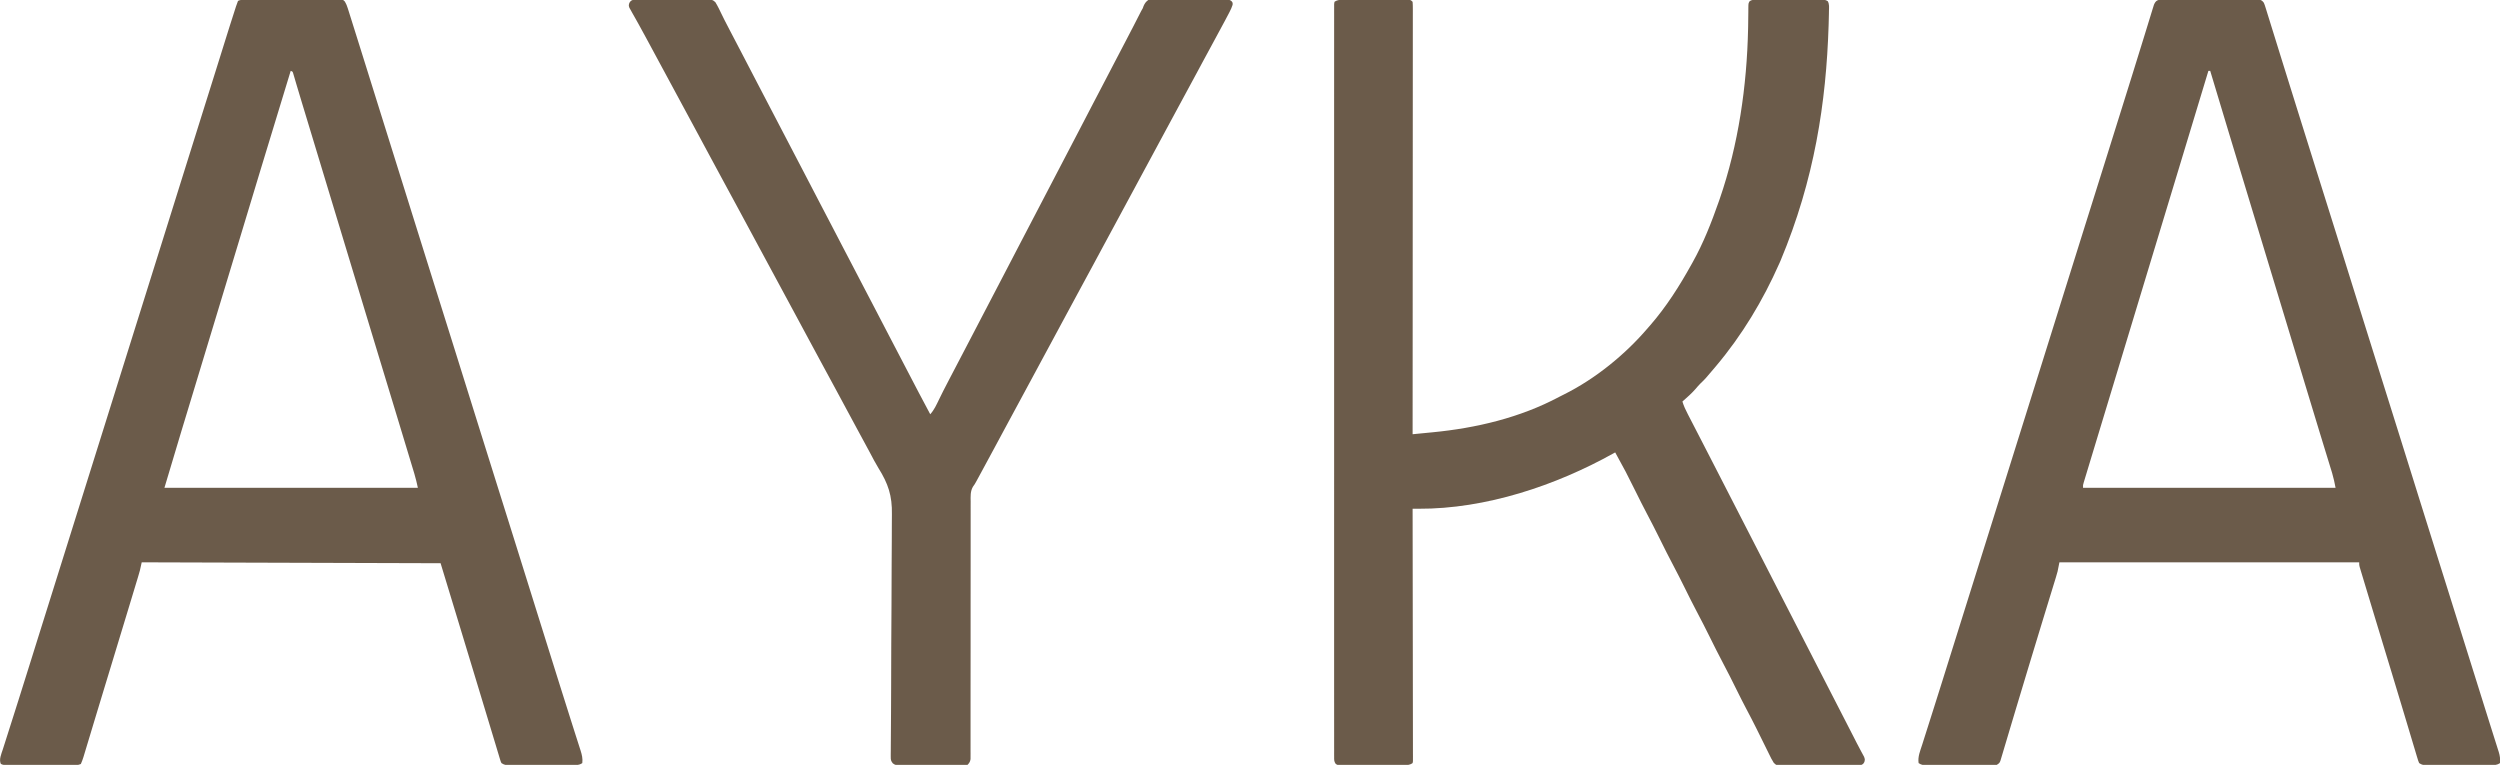
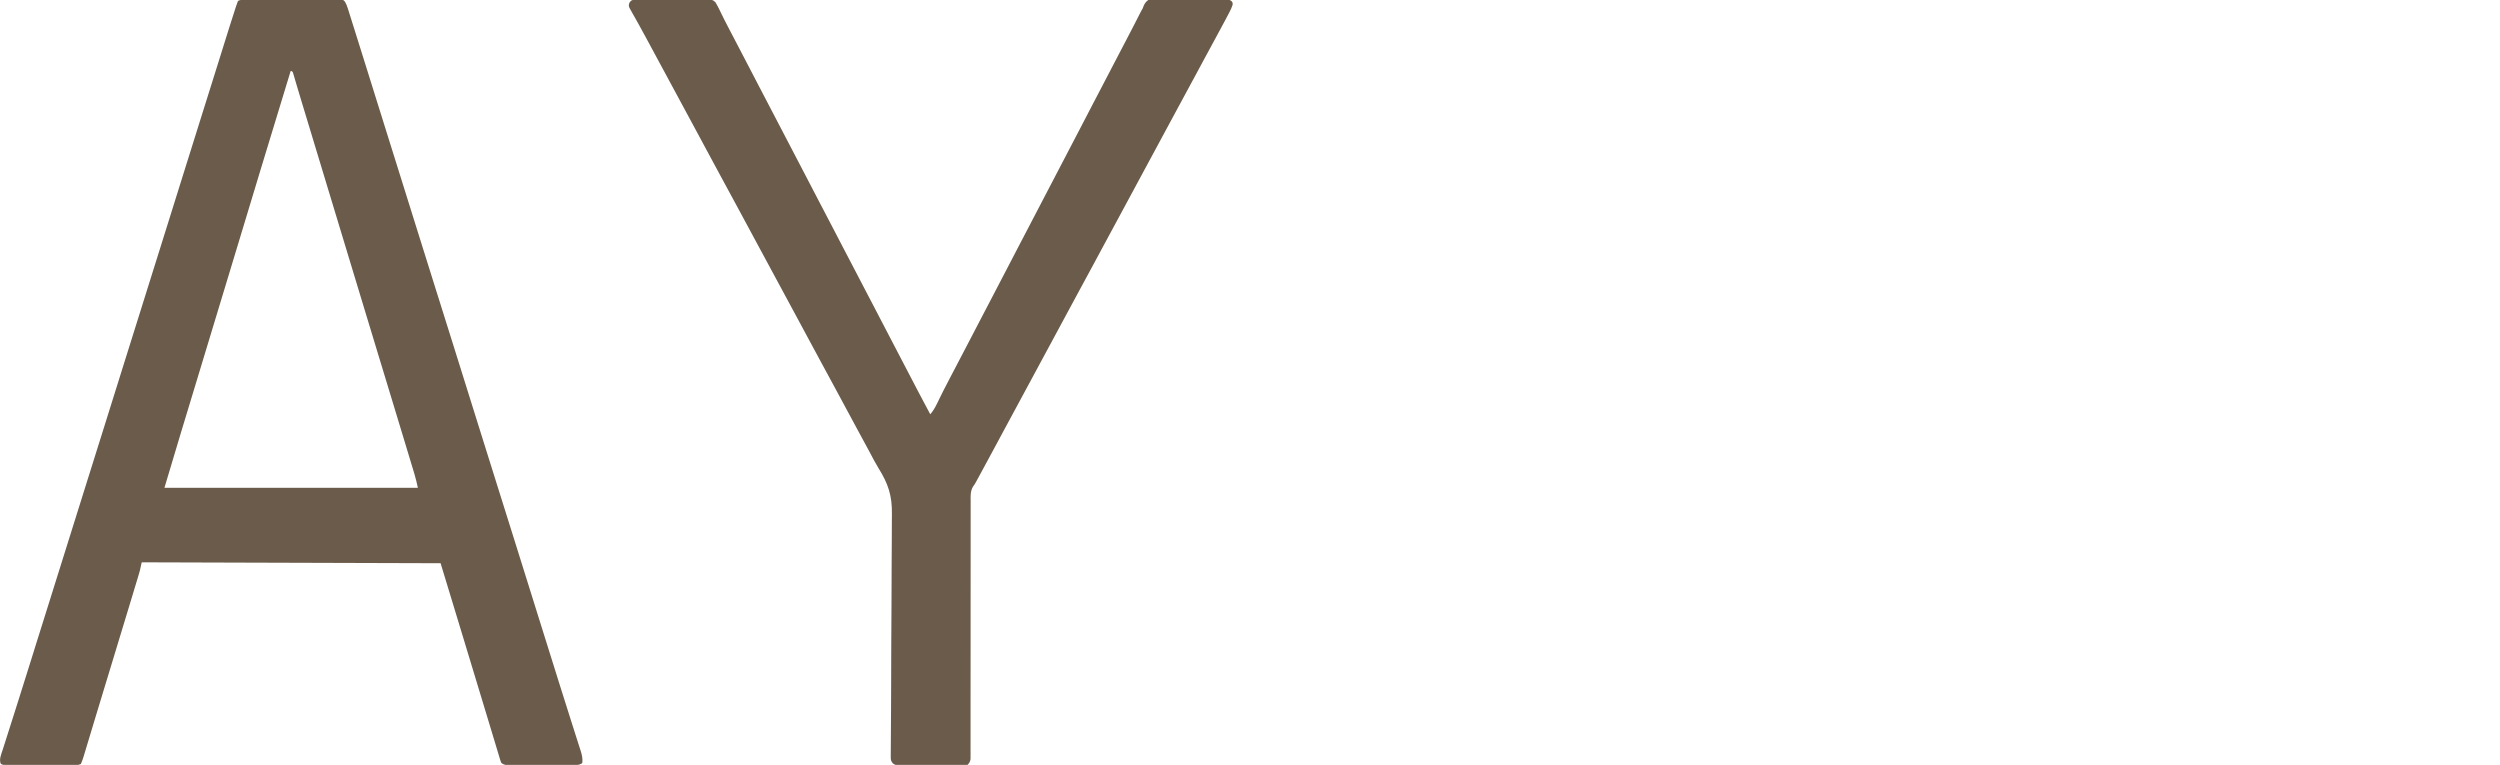
<svg xmlns="http://www.w3.org/2000/svg" version="1.1" width="2752" height="842">
-   <path d="M0 0 C0.787 -0.004 1.575 -0.007 2.386 -0.011 C4.99 -0.019 7.593 -0.014 10.197 -0.007 C12.004 -0.008 13.811 -0.01 15.618 -0.013 C19.405 -0.016 23.192 -0.011 26.979 -0.002 C31.841 0.009 36.702 0.003 41.564 -0.009 C45.294 -0.016 49.025 -0.014 52.756 -0.009 C54.549 -0.008 56.342 -0.009 58.135 -0.014 C60.637 -0.019 63.139 -0.011 65.641 0 C66.386 -0.004 67.132 -0.008 67.9 -0.012 C73.027 0.03 73.027 0.03 75.256 2.259 C75.451 4.854 75.52 7.342 75.502 9.939 C75.504 10.745 75.506 11.551 75.509 12.381 C75.514 15.111 75.505 17.84 75.496 20.57 C75.497 22.535 75.499 24.5 75.501 26.465 C75.506 31.888 75.498 37.311 75.488 42.733 C75.479 48.573 75.482 54.412 75.484 60.251 C75.485 70.375 75.478 80.499 75.467 90.624 C75.451 105.262 75.446 119.9 75.443 134.538 C75.439 158.285 75.425 182.032 75.406 205.779 C75.388 228.852 75.374 251.926 75.365 275 C75.365 276.066 75.365 276.066 75.365 277.154 C75.362 284.293 75.359 291.432 75.357 298.571 C75.352 313.115 75.346 327.659 75.34 342.202 C75.34 343.205 75.34 343.205 75.339 344.229 C75.321 388.905 75.289 433.582 75.256 478.259 C80.67 477.738 86.084 477.212 91.497 476.68 C93.332 476.501 95.166 476.323 97.001 476.147 C145.175 471.516 193.465 460.1 236.421 437.223 C238.317 436.226 240.232 435.275 242.154 434.329 C276.605 417.104 309.239 390.579 334.256 361.259 C335.045 360.359 335.833 359.459 336.646 358.532 C354.579 337.927 369.029 315.079 382.256 291.259 C382.66 290.538 383.065 289.816 383.482 289.073 C395.347 267.842 404.247 245.18 412.256 222.259 C412.607 221.255 412.959 220.251 413.321 219.216 C433.946 159.523 443.23 94.885 444.552 31.892 C444.572 30.963 444.592 30.035 444.612 29.079 C444.7 24.605 444.763 20.133 444.79 15.659 C444.805 14.441 444.805 14.441 444.82 13.198 C444.839 11.682 444.846 10.167 444.84 8.651 C444.914 3.815 444.914 3.815 446.291 1.573 C449.347 -0.471 452.523 -0.158 456.076 -0.129 C456.871 -0.135 457.667 -0.14 458.486 -0.145 C461.118 -0.159 463.749 -0.15 466.381 -0.14 C468.208 -0.142 470.035 -0.145 471.862 -0.148 C475.692 -0.153 479.521 -0.146 483.351 -0.132 C488.264 -0.115 493.177 -0.125 498.09 -0.143 C501.863 -0.154 505.636 -0.15 509.409 -0.143 C511.221 -0.141 513.032 -0.143 514.844 -0.15 C517.375 -0.158 519.905 -0.146 522.435 -0.129 C523.562 -0.139 523.562 -0.139 524.712 -0.148 C527.631 -0.112 529.74 -0.079 532.222 1.545 C534.166 4.768 533.639 8.606 533.568 12.259 C533.557 13.244 533.546 14.23 533.534 15.246 C533.472 18.918 533.371 22.588 533.256 26.259 C533.233 27.004 533.21 27.75 533.186 28.517 C530.515 112.743 517.72 197.772 480.256 287.259 C479.804 288.283 479.352 289.306 478.887 290.361 C460.882 331.037 437.959 369.216 409.256 403.259 C408.781 403.824 408.306 404.389 407.817 404.971 C397.475 417.257 397.475 417.257 391.814 422.7 C390.103 424.412 388.564 426.219 387.006 428.071 C382.54 433.273 377.387 437.731 372.256 442.259 C373.743 447.205 375.82 451.585 378.193 456.146 C378.585 456.907 378.977 457.668 379.381 458.453 C380.668 460.953 381.962 463.45 383.256 465.946 C384.164 467.706 385.071 469.467 385.978 471.228 C387.837 474.833 389.698 478.438 391.56 482.042 C395.106 488.903 398.637 495.772 402.167 502.642 C403.265 504.777 404.364 506.913 405.463 509.049 C411.495 520.772 417.512 532.504 423.526 544.237 C429.427 555.749 435.337 567.256 441.256 578.759 C447.556 591.004 453.847 603.254 460.131 615.509 C460.754 616.724 460.754 616.724 461.389 617.964 C464.769 624.555 468.148 631.146 471.526 637.738 C474.478 643.495 477.429 649.252 480.381 655.009 C480.796 655.819 481.212 656.63 481.64 657.465 C487.871 669.617 494.112 681.763 500.361 693.906 C506.76 706.344 513.145 718.79 519.526 731.237 C525.061 742.035 530.603 752.829 536.154 763.618 C542.652 776.246 549.145 788.876 555.629 801.511 C556.489 803.187 557.35 804.863 558.211 806.54 C558.822 807.729 558.822 807.729 559.445 808.942 C559.844 809.718 560.242 810.494 560.653 811.294 C561.802 813.537 562.944 815.784 564.085 818.031 C565.505 820.819 566.964 823.579 568.461 826.327 C568.97 827.281 568.97 827.281 569.488 828.255 C570.396 829.959 571.321 831.653 572.247 833.347 C573.256 836.259 573.256 836.259 572.555 839.082 C571.256 841.259 571.256 841.259 569.256 842.259 C566.317 842.378 563.402 842.437 560.463 842.452 C559.552 842.46 558.642 842.468 557.703 842.476 C554.682 842.501 551.66 842.518 548.638 842.532 C547.093 842.54 547.093 842.54 545.517 842.548 C540.065 842.575 534.614 842.594 529.163 842.609 C523.525 842.626 517.887 842.67 512.249 842.721 C507.92 842.755 503.591 842.766 499.262 842.772 C497.183 842.779 495.105 842.794 493.026 842.818 C490.119 842.85 487.214 842.85 484.307 842.842 C483.445 842.859 482.584 842.875 481.696 842.892 C475.866 842.831 475.866 842.831 472.835 839.991 C472.314 839.09 471.792 838.188 471.256 837.259 C470.843 836.551 470.431 835.844 470.007 835.115 C469.655 834.402 469.303 833.688 468.941 832.954 C468.533 832.134 468.125 831.315 467.705 830.471 C467.061 829.156 467.061 829.156 466.404 827.813 C465.945 826.889 465.486 825.964 465.013 825.012 C463.547 822.055 462.088 819.095 460.631 816.134 C458.725 812.275 456.816 808.419 454.904 804.563 C454.431 803.609 453.958 802.654 453.471 801.671 C450.026 794.742 446.46 787.885 442.833 781.05 C439.039 773.887 435.408 766.648 431.81 759.385 C424.712 745.059 424.712 745.059 417.318 730.884 C412.017 720.975 407.058 710.896 402.05 700.837 C397.496 691.694 392.911 682.581 388.092 673.575 C383.426 664.798 379.049 655.875 374.62 646.977 C370.599 638.903 366.574 630.838 362.318 622.884 C357.017 612.975 352.058 602.896 347.05 592.837 C342.496 583.694 337.911 574.581 333.092 565.575 C328.825 557.548 324.806 549.396 320.756 541.259 C309.945 519.526 309.945 519.526 298.256 498.259 C297.71 498.565 297.164 498.871 296.601 499.186 C232.846 534.77 155.82 560.599 81.841 560.287 C80.602 560.283 79.362 560.279 78.085 560.274 C77.151 560.269 76.218 560.264 75.256 560.259 C75.257 560.851 75.258 561.442 75.259 562.052 C75.326 597.09 75.378 632.129 75.409 667.168 C75.413 671.371 75.416 675.574 75.42 679.778 C75.421 680.615 75.422 681.452 75.423 682.314 C75.436 695.879 75.46 709.445 75.487 723.01 C75.515 736.92 75.532 750.831 75.538 764.741 C75.542 773.331 75.555 781.92 75.579 790.51 C75.595 796.393 75.6 802.276 75.596 808.159 C75.594 811.558 75.597 814.957 75.613 818.355 C75.628 822.033 75.625 825.711 75.616 829.388 C75.625 830.472 75.634 831.556 75.643 832.672 C75.634 834.141 75.634 834.141 75.625 835.64 C75.626 836.49 75.627 837.339 75.628 838.215 C75.505 838.889 75.382 839.564 75.256 840.259 C71.593 842.7 68.854 842.548 64.619 842.533 C63.843 842.539 63.067 842.544 62.268 842.549 C59.701 842.563 57.135 842.562 54.568 842.56 C52.786 842.563 51.004 842.568 49.222 842.573 C45.486 842.58 41.75 842.58 38.014 842.574 C33.222 842.569 28.431 842.586 23.639 842.609 C19.958 842.624 16.278 842.624 12.598 842.621 C10.831 842.622 9.064 842.627 7.297 842.637 C4.828 842.649 2.361 842.643 -0.108 842.631 C-0.84 842.639 -1.573 842.646 -2.328 842.654 C-7.246 842.603 -7.246 842.603 -9.432 841.094 C-11.278 838.513 -11.12 836.681 -11.12 833.522 C-11.132 831.713 -11.132 831.713 -11.143 829.867 C-11.136 828.519 -11.129 827.171 -11.122 825.823 C-11.125 824.393 -11.129 822.963 -11.135 821.532 C-11.147 817.575 -11.14 813.618 -11.13 809.66 C-11.122 805.365 -11.132 801.07 -11.14 796.775 C-11.15 789.238 -11.15 781.702 -11.142 774.165 C-11.131 762.958 -11.137 751.751 -11.146 740.544 C-11.162 720.533 -11.16 700.521 -11.152 680.51 C-11.144 662.998 -11.142 645.487 -11.146 627.976 C-11.146 626.816 -11.146 625.656 -11.147 624.461 C-11.147 619.753 -11.148 615.045 -11.149 610.337 C-11.159 566.141 -11.15 521.945 -11.134 477.749 C-11.12 438.449 -11.121 399.15 -11.135 359.85 C-11.152 315.735 -11.158 271.62 -11.149 227.506 C-11.148 222.806 -11.147 218.107 -11.146 213.408 C-11.146 212.251 -11.145 211.094 -11.145 209.902 C-11.142 192.397 -11.146 174.892 -11.153 157.388 C-11.162 137.493 -11.16 117.598 -11.143 97.703 C-11.135 86.557 -11.134 75.411 -11.145 64.264 C-11.152 56.832 -11.148 49.4 -11.135 41.968 C-11.128 37.724 -11.125 33.481 -11.136 29.238 C-11.146 25.385 -11.142 21.533 -11.127 17.68 C-11.123 16.288 -11.126 14.895 -11.133 13.503 C-11.143 11.626 -11.132 9.748 -11.12 7.871 C-11.12 6.827 -11.12 5.784 -11.12 4.709 C-10.996 3.9 -10.872 3.092 -10.744 2.259 C-7.055 -0.201 -4.266 -0.023 0 0 Z " fill="#6B5B4A" transform="translate(1479.744,-0.259)" />
-   <path d="M0 0 C0.959 -0.008 1.918 -0.017 2.906 -0.026 C3.957 -0.02 5.007 -0.013 6.089 -0.007 C7.751 -0.015 7.751 -0.015 9.445 -0.023 C13.116 -0.036 16.786 -0.028 20.457 -0.017 C23.001 -0.02 25.545 -0.022 28.09 -0.026 C33.426 -0.031 38.763 -0.024 44.099 -0.01 C50.27 0.006 56.44 0.001 62.611 -0.016 C68.546 -0.031 74.48 -0.029 80.415 -0.02 C82.941 -0.018 85.467 -0.021 87.994 -0.028 C91.521 -0.036 95.047 -0.024 98.574 -0.007 C99.624 -0.013 100.675 -0.019 101.757 -0.026 C102.716 -0.017 103.675 -0.009 104.663 0 C105.914 0.002 105.914 0.002 107.19 0.003 C109.844 0.471 110.693 1.281 112.332 3.381 C113.359 5.861 113.359 5.861 114.295 8.878 C114.836 10.597 114.836 10.597 115.387 12.351 C115.774 13.613 116.16 14.874 116.558 16.174 C116.977 17.518 117.397 18.863 117.818 20.206 C118.727 23.117 119.63 26.03 120.529 28.944 C121.977 33.639 123.438 38.329 124.9 43.02 C126.983 49.704 129.06 56.39 131.133 63.078 C134.266 73.179 137.417 83.275 140.574 93.369 C140.831 94.192 141.088 95.015 141.354 95.863 C142.395 99.195 143.437 102.526 144.479 105.857 C146.321 111.747 148.161 117.638 150.001 123.529 C156.839 145.424 163.7 167.312 170.582 189.193 C171.037 190.642 171.493 192.091 171.948 193.539 C172.629 195.703 173.309 197.866 173.989 200.03 C174.665 202.177 175.34 204.324 176.015 206.471 C176.237 207.176 176.458 207.881 176.687 208.607 C181.681 224.487 186.665 240.371 191.644 256.256 C191.857 256.935 192.069 257.613 192.289 258.312 C197.679 275.508 203.06 292.707 208.433 309.908 C208.821 311.151 208.821 311.151 209.217 312.419 C210.537 316.643 211.856 320.866 213.175 325.09 C213.569 326.353 213.569 326.353 213.972 327.641 C214.503 329.342 215.035 331.044 215.566 332.745 C223.215 357.235 230.884 381.719 238.582 406.193 C238.807 406.911 239.033 407.628 239.265 408.367 C240.173 411.254 241.081 414.141 241.989 417.029 C242.665 419.176 243.34 421.323 244.015 423.471 C244.237 424.176 244.458 424.881 244.687 425.607 C249.681 441.487 254.665 457.371 259.644 473.256 C259.963 474.274 259.963 474.274 260.289 475.312 C265.679 492.508 271.06 509.707 276.433 526.908 C276.692 527.737 276.951 528.566 277.217 529.419 C278.537 533.643 279.856 537.866 281.175 542.09 C281.438 542.932 281.701 543.774 281.972 544.641 C282.503 546.342 283.035 548.044 283.566 549.745 C291.215 574.235 298.884 598.719 306.582 623.193 C306.806 623.909 307.031 624.624 307.263 625.361 C307.943 627.521 308.622 629.682 309.302 631.842 C310.201 634.702 311.1 637.561 312 640.42 C312.221 641.123 312.442 641.827 312.67 642.551 C319.708 664.932 326.72 687.321 333.734 709.709 C337.336 721.208 340.943 732.706 344.551 744.203 C347.028 752.096 349.503 759.988 351.973 767.883 C352.187 768.566 352.401 769.249 352.621 769.953 C353.466 772.654 354.311 775.355 355.156 778.057 C357.605 785.885 360.065 793.711 362.543 801.53 C363.799 805.495 365.047 809.462 366.293 813.43 C366.851 815.202 367.413 816.973 367.979 818.743 C368.737 821.114 369.483 823.489 370.226 825.865 C370.552 826.87 370.552 826.87 370.885 827.894 C372.2 832.156 372.782 835.931 372.332 840.381 C368.605 842.865 365.732 842.663 361.419 842.64 C360.614 842.643 359.809 842.647 358.98 842.65 C356.316 842.659 353.652 842.653 350.988 842.647 C349.138 842.648 347.289 842.65 345.44 842.652 C341.563 842.655 337.686 842.651 333.809 842.642 C328.835 842.63 323.862 842.637 318.888 842.649 C315.069 842.656 311.25 842.654 307.43 842.649 C305.596 842.647 303.762 842.649 301.928 842.654 C299.367 842.659 296.805 842.651 294.244 842.64 C293.483 842.644 292.722 842.648 291.939 842.652 C288.19 842.622 286.533 842.515 283.332 840.381 C282.221 837.673 282.221 837.673 281.169 834.156 C280.972 833.51 280.776 832.864 280.573 832.199 C279.916 830.03 279.274 827.856 278.632 825.682 C278.166 824.13 277.698 822.579 277.229 821.029 C276.22 817.683 275.218 814.335 274.221 810.986 C272.63 805.641 271.025 800.301 269.417 794.962 C267.741 789.394 266.067 783.825 264.397 778.256 C260.639 765.716 256.853 753.185 253.039 740.662 C252.785 739.828 252.531 738.994 252.269 738.135 C251.252 734.795 250.234 731.455 249.217 728.115 C244.574 712.874 239.952 697.628 235.332 682.381 C235.099 681.615 234.867 680.848 234.628 680.058 C231.755 670.577 228.887 661.093 226.03 651.607 C225.238 648.979 224.445 646.351 223.649 643.724 C222.571 640.157 221.497 636.59 220.425 633.022 C220.108 631.976 219.79 630.93 219.463 629.852 C219.179 628.903 218.896 627.954 218.603 626.976 C218.356 626.155 218.108 625.334 217.853 624.488 C217.332 622.381 217.332 622.381 217.332 619.381 C108.432 619.381 -0.468 619.381 -112.668 619.381 C-113.328 622.681 -113.988 625.981 -114.668 629.381 C-115.244 631.532 -115.853 633.674 -116.506 635.803 C-116.862 636.973 -117.219 638.144 -117.586 639.349 C-117.972 640.597 -118.357 641.845 -118.754 643.131 C-119.167 644.481 -119.58 645.831 -119.992 647.181 C-120.875 650.069 -121.76 652.956 -122.648 655.843 C-124.07 660.466 -125.485 665.091 -126.899 669.717 C-128.369 674.525 -129.84 679.333 -131.312 684.141 C-135.478 697.743 -139.613 711.353 -143.734 724.968 C-144.94 728.953 -146.148 732.937 -147.358 736.92 C-151.711 751.259 -156.04 765.606 -160.324 779.966 C-162.176 786.173 -164.035 792.377 -165.896 798.582 C-167.442 803.737 -168.978 808.896 -170.507 814.056 C-171.455 817.249 -172.412 820.439 -173.372 823.628 C-173.819 825.119 -174.262 826.61 -174.7 828.103 C-175.302 830.147 -175.916 832.186 -176.534 834.225 C-177.046 835.945 -177.046 835.945 -177.569 837.699 C-178.668 840.381 -178.668 840.381 -181.668 842.381 C-184.341 842.575 -186.908 842.654 -189.581 842.64 C-190.386 842.643 -191.191 842.647 -192.02 842.65 C-194.684 842.659 -197.348 842.653 -200.012 842.647 C-201.862 842.648 -203.711 842.65 -205.56 842.652 C-209.437 842.655 -213.314 842.651 -217.191 842.642 C-222.165 842.63 -227.138 842.637 -232.112 842.649 C-235.931 842.656 -239.75 842.654 -243.57 842.649 C-245.404 842.647 -247.238 842.649 -249.072 842.654 C-251.633 842.659 -254.195 842.651 -256.756 842.64 C-257.897 842.646 -257.897 842.646 -259.061 842.652 C-262.81 842.622 -264.467 842.515 -267.668 840.381 C-268.726 833.44 -265.922 826.93 -263.813 820.397 C-263.399 819.09 -262.986 817.783 -262.575 816.475 C-261.687 813.667 -260.794 810.86 -259.896 808.055 C-258.457 803.562 -257.033 799.065 -255.61 794.566 C-253.873 789.077 -252.132 783.588 -250.388 778.101 C-247.348 768.54 -244.334 758.971 -241.336 749.397 C-241.122 748.713 -240.908 748.029 -240.688 747.324 C-239.611 743.885 -238.535 740.447 -237.46 737.008 C-235.501 730.747 -233.538 724.488 -231.576 718.228 C-230.482 714.738 -229.388 711.247 -228.293 707.756 C-227.856 706.36 -227.418 704.964 -226.981 703.568 C-226.656 702.532 -226.656 702.532 -226.325 701.475 C-204.668 632.381 -183.012 563.287 -160.7 492.1 C-160.262 490.704 -159.825 489.308 -159.387 487.912 C-158.294 484.423 -157.2 480.934 -156.107 477.445 C-154.135 471.156 -152.164 464.868 -150.193 458.579 C-149.096 455.079 -148 451.58 -146.903 448.08 C-146.686 447.388 -146.469 446.695 -146.245 445.982 C-143.23 436.361 -140.214 426.741 -137.197 417.121 C-135.27 410.979 -133.344 404.836 -131.418 398.693 C-131.099 397.673 -131.099 397.673 -130.772 396.632 C-125.36 379.371 -119.956 362.108 -114.563 344.842 C-114.304 344.014 -114.046 343.185 -113.779 342.332 C-112.461 338.111 -111.142 333.89 -109.824 329.669 C-101.379 302.628 -92.917 275.592 -84.418 248.568 C-84.08 247.493 -84.08 247.493 -83.735 246.395 C-82.827 243.508 -81.919 240.62 -81.011 237.733 C-80.335 235.586 -79.66 233.438 -78.985 231.291 C-78.763 230.586 -78.542 229.881 -78.313 229.155 C-73.319 213.275 -68.335 197.391 -63.356 181.506 C-63.144 180.828 -62.931 180.151 -62.712 179.452 C-55.967 157.931 -49.234 136.405 -42.507 114.877 C-40.916 109.786 -39.324 104.695 -37.731 99.604 C-36.425 95.428 -35.119 91.252 -33.813 87.076 C-33.556 86.256 -33.3 85.435 -33.035 84.59 C-29.487 73.239 -25.965 61.882 -22.462 50.518 C-21.069 46.002 -19.671 41.488 -18.273 36.973 C-16.97 32.763 -15.675 28.549 -14.386 24.334 C-13.788 22.385 -13.186 20.437 -12.583 18.49 C-11.854 16.141 -11.133 13.79 -10.419 11.436 C-10.099 10.41 -9.778 9.384 -9.448 8.327 C-9.038 6.994 -9.038 6.994 -8.62 5.633 C-6.753 1.215 -4.742 0.006 0 0 Z M51.332 78.381 C50.966 79.589 50.966 79.589 50.593 80.822 C39.782 116.552 28.971 152.281 18.144 188.006 C17.942 188.674 17.739 189.341 17.531 190.029 C15.689 196.107 13.847 202.185 12.004 208.264 C9.117 217.79 6.23 227.316 3.343 236.842 C3.137 237.523 2.93 238.205 2.717 238.907 C1.255 243.732 -0.207 248.556 -1.668 253.381 C-3.339 258.894 -5.01 264.407 -6.68 269.92 C-6.887 270.602 -7.093 271.284 -7.306 271.986 C-10.188 281.495 -13.07 291.004 -15.952 300.514 C-17.795 306.594 -19.638 312.675 -21.481 318.756 C-21.685 319.428 -21.888 320.1 -22.098 320.793 C-29.614 345.591 -37.121 370.392 -44.625 395.194 C-50.238 413.746 -55.854 432.296 -61.479 450.844 C-64.782 461.738 -68.083 472.632 -71.382 483.527 C-73.15 489.368 -74.92 495.21 -76.692 501.05 C-78.176 505.938 -79.656 510.827 -81.132 515.717 C-81.649 517.427 -82.167 519.136 -82.687 520.845 C-83.377 523.115 -84.063 525.386 -84.747 527.658 C-85.122 528.898 -85.497 530.138 -85.884 531.416 C-86.796 534.353 -86.796 534.353 -86.668 537.381 C5.072 537.381 96.812 537.381 191.332 537.381 C189.704 529.13 189.704 529.13 187.542 521.118 C187.195 519.979 186.848 518.841 186.49 517.668 C186.114 516.452 185.738 515.236 185.351 513.983 C184.946 512.66 184.542 511.337 184.138 510.014 C183.268 507.171 182.396 504.329 181.522 501.488 C180.116 496.917 178.716 492.344 177.318 487.77 C176.834 486.186 176.349 484.601 175.865 483.016 C175.622 482.222 175.379 481.428 175.129 480.609 C174.38 478.16 173.63 475.711 172.88 473.262 C167.712 456.38 162.599 439.481 157.491 422.581 C156.281 418.578 155.07 414.575 153.859 410.571 C153.619 409.779 153.38 408.987 153.133 408.171 C152.65 406.576 152.168 404.98 151.685 403.385 C150.967 401.01 150.248 398.634 149.53 396.259 C144.946 381.102 140.355 365.948 135.762 350.794 C135.144 348.757 134.527 346.721 133.91 344.684 C132.275 339.289 130.64 333.894 129.005 328.499 C126.117 318.973 123.23 309.447 120.343 299.92 C120.033 298.897 120.033 298.897 119.717 297.854 C118.673 294.408 117.629 290.962 116.585 287.516 C114.709 281.325 112.832 275.134 110.956 268.943 C109.915 265.506 108.873 262.068 107.832 258.631 C107.415 257.256 106.998 255.881 106.582 254.506 C105.748 251.756 104.915 249.006 104.082 246.256 C103.772 245.235 103.772 245.235 103.457 244.193 C103.04 242.819 102.623 241.444 102.207 240.069 C101.165 236.63 100.123 233.191 99.08 229.752 C97.21 223.58 95.34 217.408 93.469 211.235 C92.434 207.818 91.398 204.4 90.363 200.983 C90.158 200.305 89.952 199.628 89.741 198.93 C86.733 189.003 83.723 179.077 80.713 169.152 C78.752 162.687 76.792 156.221 74.832 149.756 C74.621 149.063 74.411 148.37 74.195 147.655 C67.198 124.577 60.236 101.488 53.332 78.381 C52.672 78.381 52.012 78.381 51.332 78.381 Z " fill="#6B5B4A" transform="translate(2379.668,-0.381)" />
  <path d="M0 0 C0.958 -0.007 1.915 -0.014 2.902 -0.022 C3.956 -0.024 5.01 -0.027 6.096 -0.03 C7.203 -0.036 8.311 -0.043 9.452 -0.05 C13.128 -0.07 16.803 -0.081 20.479 -0.091 C21.731 -0.095 22.983 -0.099 24.273 -0.103 C30.214 -0.122 36.154 -0.137 42.094 -0.145 C48.955 -0.155 55.816 -0.181 62.678 -0.222 C68.617 -0.255 74.557 -0.267 80.496 -0.271 C83.025 -0.276 85.554 -0.288 88.083 -0.306 C91.615 -0.331 95.146 -0.33 98.678 -0.323 C99.73 -0.336 100.782 -0.348 101.866 -0.362 C102.827 -0.355 103.787 -0.348 104.777 -0.341 C105.612 -0.343 106.447 -0.345 107.308 -0.348 C109.452 0.147 109.452 0.147 111.182 2.025 C112.621 4.43 113.47 6.695 114.311 9.369 C114.647 10.426 114.984 11.483 115.33 12.572 C115.689 13.726 116.047 14.88 116.417 16.069 C116.802 17.287 117.187 18.504 117.583 19.758 C118.64 23.101 119.686 26.446 120.731 29.791 C121.843 33.348 122.965 36.902 124.085 40.457 C126.658 48.628 129.217 56.804 131.774 64.981 C132.852 68.426 133.931 71.871 135.01 75.315 C139.362 89.205 143.701 103.1 148.035 116.995 C152.671 131.862 157.33 146.722 161.991 161.581 C167.857 180.283 173.717 198.988 179.561 217.698 C179.82 218.526 180.078 219.354 180.345 220.207 C181.662 224.425 182.98 228.644 184.297 232.862 C192.742 259.902 201.203 286.937 209.702 313.96 C209.927 314.677 210.153 315.394 210.385 316.133 C211.293 319.02 212.201 321.908 213.109 324.795 C213.785 326.942 214.46 329.09 215.135 331.237 C215.357 331.942 215.579 332.647 215.807 333.373 C220.801 349.253 225.785 365.137 230.764 381.022 C230.977 381.701 231.19 382.379 231.409 383.078 C236.799 400.274 242.18 417.473 247.553 434.675 C247.812 435.503 248.071 436.332 248.338 437.186 C249.657 441.409 250.976 445.633 252.295 449.856 C252.558 450.698 252.821 451.54 253.092 452.407 C253.623 454.109 254.155 455.81 254.686 457.512 C262.335 482.001 270.004 506.485 277.702 530.96 C277.927 531.677 278.153 532.394 278.385 533.133 C279.293 536.02 280.201 538.908 281.109 541.795 C281.785 543.942 282.46 546.09 283.135 548.237 C283.357 548.942 283.579 549.647 283.807 550.373 C288.801 566.253 293.785 582.137 298.764 598.022 C299.083 599.04 299.083 599.04 299.409 600.078 C304.799 617.274 310.18 634.473 315.553 651.675 C315.942 652.918 315.942 652.918 316.338 654.187 C317.658 658.411 318.977 662.636 320.297 666.861 C320.559 667.702 320.822 668.543 321.093 669.41 C321.623 671.108 322.154 672.806 322.684 674.504 C329.747 697.118 336.823 719.727 343.929 742.327 C345.306 746.705 346.681 751.084 348.056 755.463 C352.074 768.262 356.097 781.06 360.179 793.839 C361.711 798.638 363.237 803.439 364.761 808.24 C365.462 810.44 366.167 812.639 366.875 814.837 C367.834 817.811 368.781 820.789 369.725 823.768 C370.145 825.054 370.145 825.054 370.574 826.365 C372.045 831.055 373.038 835.173 372.452 840.147 C368.725 842.632 365.852 842.429 361.54 842.406 C360.735 842.409 359.929 842.413 359.1 842.417 C356.436 842.425 353.772 842.42 351.108 842.413 C349.259 842.414 347.409 842.416 345.56 842.419 C341.683 842.422 337.806 842.417 333.929 842.408 C328.955 842.397 323.982 842.403 319.008 842.415 C315.189 842.422 311.37 842.42 307.551 842.415 C305.717 842.413 303.883 842.415 302.049 842.42 C299.487 842.425 296.926 842.417 294.364 842.406 C293.603 842.41 292.843 842.414 292.059 842.418 C288.31 842.388 286.653 842.281 283.452 840.147 C282.618 838.377 282.618 838.377 281.96 836.194 C281.703 835.363 281.447 834.533 281.183 833.677 C280.912 832.76 280.641 831.842 280.362 830.897 C280.066 829.927 279.77 828.958 279.465 827.959 C278.471 824.691 277.493 821.419 276.514 818.147 C275.804 815.803 275.093 813.459 274.381 811.115 C272.853 806.078 271.332 801.038 269.816 795.997 C267.487 788.256 265.141 780.519 262.792 772.784 C261.993 770.153 261.194 767.522 260.396 764.891 C260.195 764.231 259.995 763.571 259.789 762.891 C257.708 756.032 255.632 749.171 253.556 742.311 C247.529 722.389 241.48 702.473 235.429 682.558 C234.65 679.996 233.872 677.434 233.093 674.872 C231.623 670.032 230.153 665.193 228.682 660.354 C228.466 659.644 228.25 658.933 228.028 658.201 C224.173 645.515 220.312 632.831 216.452 620.147 C107.882 619.817 -0.688 619.487 -112.548 619.147 C-113.208 622.117 -113.868 625.087 -114.548 628.147 C-115.159 630.364 -115.796 632.574 -116.462 634.775 C-116.835 636.016 -117.208 637.257 -117.593 638.535 C-118.001 639.88 -118.409 641.224 -118.818 642.569 C-119.25 644.003 -119.683 645.436 -120.115 646.87 C-121.282 650.738 -122.454 654.606 -123.626 658.473 C-124.616 661.74 -125.603 665.007 -126.591 668.275 C-134.274 693.704 -142.001 719.121 -149.748 744.531 C-150.607 747.35 -151.466 750.168 -152.326 752.987 C-152.537 753.682 -152.749 754.377 -152.968 755.093 C-156.167 765.593 -159.352 776.097 -162.527 786.605 C-163.233 788.941 -163.939 791.278 -164.646 793.615 C-166.665 800.294 -168.684 806.973 -170.697 813.654 C-171.511 816.353 -172.327 819.052 -173.143 821.751 C-173.7 823.593 -174.254 825.436 -174.808 827.279 C-175.142 828.38 -175.475 829.481 -175.818 830.616 C-176.106 831.569 -176.393 832.522 -176.69 833.505 C-177.539 836.119 -178.402 838.648 -179.548 841.147 C-182.675 842.71 -186.006 842.303 -189.439 842.308 C-190.253 842.313 -191.068 842.318 -191.908 842.323 C-194.609 842.338 -197.311 842.345 -200.013 842.35 C-201.886 842.356 -203.76 842.362 -205.633 842.368 C-209.563 842.378 -213.493 842.384 -217.423 842.387 C-222.465 842.393 -227.507 842.417 -232.549 842.445 C-236.419 842.464 -240.288 842.469 -244.158 842.471 C-246.017 842.474 -247.877 842.482 -249.736 842.495 C-252.333 842.512 -254.931 842.51 -257.528 842.504 C-258.686 842.517 -258.686 842.517 -259.866 842.532 C-262.747 842.509 -265.035 842.417 -267.612 841.062 C-269.934 836.312 -267.059 830.13 -265.549 825.392 C-265.346 824.751 -265.144 824.11 -264.935 823.449 C-264.263 821.327 -263.583 819.208 -262.904 817.089 C-262.422 815.571 -261.94 814.054 -261.459 812.536 C-260.429 809.291 -259.396 806.047 -258.361 802.803 C-256.715 797.649 -255.077 792.492 -253.441 787.334 C-253.029 786.036 -253.029 786.036 -252.609 784.711 C-252.052 782.955 -251.495 781.199 -250.938 779.444 C-250.096 776.789 -249.252 774.134 -248.409 771.479 C-243.567 756.234 -238.784 740.971 -234.024 725.7 C-232.198 719.841 -230.369 713.982 -228.54 708.124 C-228.338 707.476 -228.136 706.829 -227.928 706.162 C-222.826 689.816 -217.687 673.482 -212.548 657.147 C-205.32 634.168 -198.114 611.181 -190.936 588.185 C-184.061 566.165 -177.157 544.153 -170.236 522.147 C-164.137 502.756 -158.043 483.364 -151.986 463.96 C-146.144 445.247 -140.287 426.54 -134.423 407.835 C-134.201 407.127 -133.98 406.42 -133.751 405.691 C-131.714 399.193 -129.677 392.695 -127.64 386.197 C-124.518 376.239 -121.396 366.281 -118.275 356.323 C-118.059 355.634 -117.843 354.946 -117.621 354.237 C-115.658 347.975 -113.696 341.713 -111.733 335.452 C-110.416 331.25 -109.1 327.048 -107.783 322.846 C-107.565 322.154 -107.348 321.461 -107.125 320.748 C-104.11 311.127 -101.093 301.507 -98.076 291.887 C-96.15 285.745 -94.224 279.602 -92.298 273.46 C-91.978 272.439 -91.978 272.439 -91.652 271.398 C-86.24 254.138 -80.836 236.875 -75.443 219.608 C-75.184 218.78 -74.925 217.952 -74.659 217.098 C-73.34 212.877 -72.022 208.656 -70.704 204.435 C-61.368 174.543 -52.008 144.659 -42.609 114.787 C-41.717 111.954 -40.826 109.121 -39.935 106.288 C-39.715 105.59 -39.496 104.892 -39.27 104.174 C-35.998 93.771 -32.736 83.365 -29.482 72.956 C-28.759 70.644 -28.036 68.332 -27.313 66.02 C-26.837 64.501 -26.362 62.982 -25.887 61.463 C-25.654 60.718 -25.421 59.974 -25.181 59.207 C-24.05 55.589 -22.919 51.972 -21.791 48.354 C-17.776 35.487 -13.756 22.621 -9.576 9.807 C-9.295 8.931 -9.015 8.054 -8.726 7.15 C-8.058 5.129 -7.311 3.134 -6.548 1.147 C-4.157 -0.049 -2.67 0.014 0 0 Z M51.452 78.147 C40.254 114.715 29.084 151.291 18.014 187.897 C17.778 188.678 17.542 189.458 17.299 190.263 C14.892 198.223 12.486 206.183 10.08 214.144 C5.221 230.222 0.355 246.299 -4.51 262.375 C-5.235 264.77 -5.96 267.165 -6.685 269.56 C-15.408 298.385 -24.139 327.207 -32.875 356.029 C-35.554 364.866 -38.232 373.704 -40.91 382.541 C-41.537 384.609 -42.163 386.677 -42.79 388.745 C-44.663 394.927 -46.537 401.109 -48.41 407.291 C-49.444 410.705 -50.479 414.12 -51.513 417.534 C-51.718 418.211 -51.923 418.888 -52.135 419.586 C-54.93 428.812 -57.728 438.037 -60.528 447.262 C-62.081 452.378 -63.633 457.495 -65.185 462.612 C-66.4 466.617 -67.616 470.623 -68.833 474.628 C-75.153 495.444 -81.349 516.294 -87.548 537.147 C4.522 537.147 96.592 537.147 191.452 537.147 C190.274 531.846 189.144 526.831 187.586 521.678 C187.222 520.469 186.858 519.26 186.484 518.014 C186.085 516.702 185.686 515.389 185.288 514.077 C184.863 512.671 184.439 511.265 184.015 509.859 C182.864 506.045 181.709 502.233 180.553 498.42 C179.573 495.184 178.595 491.948 177.617 488.711 C174.236 477.521 170.845 466.334 167.452 455.147 C167.196 454.304 166.94 453.461 166.677 452.593 C160.634 432.673 154.581 412.756 148.525 392.84 C143.407 376.008 138.302 359.172 133.202 342.335 C132.791 340.979 132.38 339.623 131.97 338.268 C130.342 332.893 128.713 327.518 127.086 322.143 C124.249 312.778 121.411 303.414 118.573 294.05 C109.692 264.751 100.818 235.45 91.952 206.147 C84.669 182.079 77.384 158.011 70.091 133.946 C69.465 131.877 68.838 129.808 68.211 127.739 C68.011 127.079 67.811 126.419 67.605 125.74 C67.21 124.435 66.815 123.13 66.419 121.825 C65.481 118.728 64.541 115.631 63.599 112.534 C61.848 106.773 60.111 101.008 58.409 95.232 C58.088 94.153 57.768 93.074 57.437 91.962 C56.838 89.943 56.244 87.923 55.658 85.9 C55.395 85.02 55.133 84.139 54.862 83.232 C54.636 82.463 54.411 81.694 54.179 80.901 C53.592 78.944 53.592 78.944 51.452 78.147 Z " fill="#6B5B4A" transform="translate(268.548,-0.147)" />
  <path d="M0 0 C1.307 -0.012 1.307 -0.012 2.641 -0.025 C5.538 -0.05 8.435 -0.066 11.333 -0.081 C12.32 -0.086 13.307 -0.091 14.324 -0.097 C19.548 -0.123 24.772 -0.143 29.996 -0.157 C35.4 -0.174 40.804 -0.219 46.208 -0.27 C50.356 -0.303 54.503 -0.315 58.651 -0.32 C60.644 -0.327 62.636 -0.342 64.628 -0.366 C67.415 -0.398 70.201 -0.398 72.988 -0.391 C73.814 -0.407 74.64 -0.423 75.49 -0.44 C79.468 -0.397 81.253 -0.231 84.156 2.598 C85.482 4.843 86.779 7.042 87.915 9.388 C88.301 10.176 88.688 10.964 89.086 11.775 C89.693 13.034 89.693 13.034 90.313 14.318 C91.205 16.132 92.098 17.946 92.993 19.759 C93.669 21.13 93.669 21.13 94.359 22.529 C96.326 26.47 98.374 30.365 100.438 34.255 C104.521 41.963 108.553 49.697 112.563 57.443 C118.428 68.767 124.316 80.079 130.22 91.382 C132.711 96.152 135.2 100.922 137.688 105.693 C138.688 107.61 139.688 109.526 140.688 111.443 C150.688 130.61 160.688 149.776 170.688 168.943 C171.43 170.366 171.43 170.366 172.188 171.817 C173.189 173.737 174.191 175.657 175.193 177.577 C177.667 182.319 180.141 187.061 182.618 191.802 C188.034 202.173 193.432 212.553 198.813 222.943 C203.132 231.282 207.475 239.608 211.861 247.913 C216.123 255.994 220.316 264.111 224.516 272.224 C227.884 278.726 231.269 285.218 234.688 291.693 C239.347 300.513 243.933 309.37 248.519 318.229 C251.864 324.687 255.227 331.137 258.626 337.568 C263.197 346.219 267.687 354.912 272.176 363.605 C276.387 371.759 280.623 379.899 284.911 388.013 C288.539 394.888 292.115 401.79 295.688 408.693 C303.916 424.583 312.246 440.416 320.688 456.193 C325.039 451.43 327.521 445.814 330.313 440.068 C331.39 437.884 332.468 435.7 333.548 433.517 C334.081 432.439 334.614 431.36 335.163 430.249 C337.237 426.094 339.385 421.982 341.563 417.88 C345.651 410.175 349.68 402.44 353.688 394.693 C358.048 386.27 362.431 377.861 366.86 369.474 C370.504 362.565 374.097 355.63 377.688 348.693 C381.664 341.013 385.65 333.34 389.688 325.693 C394.295 316.969 398.835 308.212 403.371 299.452 C408.634 289.292 413.923 279.145 419.22 269.003 C421.711 264.234 424.2 259.463 426.688 254.693 C427.688 252.776 428.688 250.86 429.688 248.943 C430.183 247.994 430.678 247.045 431.188 246.068 C471.688 168.443 471.688 168.443 473.188 165.569 C474.189 163.649 475.191 161.729 476.193 159.809 C478.667 155.067 481.141 150.325 483.618 145.583 C489.034 135.212 494.432 124.832 499.813 114.443 C504.132 106.104 508.475 97.777 512.861 89.473 C516.504 82.564 520.097 75.629 523.688 68.693 C528.045 60.277 532.417 51.871 536.851 43.496 C539.335 38.795 541.78 34.074 544.204 29.341 C545.14 27.518 546.077 25.695 547.014 23.871 C547.911 22.122 548.801 20.369 549.692 18.617 C550.253 17.526 550.814 16.434 551.391 15.31 C551.883 14.347 552.374 13.384 552.881 12.392 C553.477 11.336 554.074 10.28 554.688 9.193 C555.1 8.03 555.1 8.03 555.521 6.844 C556.903 3.774 557.98 2.234 560.688 0.193 C567.16 -1.559 574.221 -0.924 580.856 -0.792 C582.858 -0.782 584.86 -0.777 586.862 -0.774 C591.052 -0.761 595.239 -0.717 599.428 -0.651 C604.802 -0.566 610.175 -0.533 615.549 -0.52 C619.68 -0.507 623.81 -0.478 627.941 -0.442 C629.923 -0.425 631.905 -0.411 633.887 -0.399 C636.652 -0.379 639.416 -0.338 642.181 -0.291 C643.003 -0.287 643.824 -0.284 644.67 -0.28 C650.25 -0.153 650.25 -0.153 652.431 1.571 C653.688 3.193 653.688 3.193 653.533 5.556 C652.639 8.348 651.532 10.782 650.169 13.376 C649.647 14.375 649.126 15.373 648.589 16.402 C648.024 17.467 647.458 18.533 646.876 19.63 C646.29 20.744 645.705 21.858 645.102 23.006 C640.413 31.9 635.616 40.734 630.778 49.548 C627.424 55.663 624.116 61.801 620.813 67.943 C619.938 69.57 619.938 69.57 619.044 71.231 C617.259 74.551 615.473 77.872 613.688 81.193 C600.455 105.813 600.455 105.813 593.751 118.068 C588.879 126.974 584.075 135.915 579.289 144.867 C574.397 154.013 569.476 163.142 564.53 172.259 C560.591 179.522 556.667 186.793 552.751 194.068 C552.17 195.147 551.589 196.226 550.991 197.337 C549.223 200.622 547.456 203.908 545.688 207.193 C538.337 220.858 530.976 234.517 523.58 248.159 C519.626 255.456 515.685 262.76 511.751 270.068 C511.171 271.145 510.591 272.223 509.993 273.333 C507.032 278.835 504.073 284.338 501.114 289.841 C495.687 299.932 490.249 310.016 484.751 320.068 C479.879 328.974 475.075 337.915 470.289 346.867 C465.397 356.013 460.476 365.142 455.53 374.259 C451.591 381.522 447.667 388.793 443.751 396.068 C443.17 397.147 442.589 398.226 441.991 399.337 C440.223 402.622 438.456 405.908 436.688 409.193 C429.337 422.858 421.976 436.517 414.58 450.159 C410.626 457.456 406.685 464.76 402.751 472.068 C402.171 473.145 401.591 474.223 400.993 475.333 C398.032 480.835 395.073 486.338 392.114 491.841 C386.454 502.367 380.782 512.886 375.063 523.38 C374.578 524.271 374.094 525.161 373.594 526.079 C373.138 526.914 372.682 527.75 372.212 528.611 C371.819 529.33 371.426 530.05 371.022 530.791 C369.688 533.193 369.688 533.193 367.636 536.085 C364.724 541.226 365.14 546.555 365.189 552.321 C365.184 553.541 365.179 554.761 365.173 556.018 C365.162 559.393 365.169 562.766 365.183 566.141 C365.195 569.784 365.183 573.427 365.173 577.071 C365.16 583.38 365.161 589.69 365.172 595.999 C365.187 605.126 365.177 614.252 365.16 623.379 C365.134 638.193 365.123 653.007 365.124 667.821 C365.124 668.707 365.124 669.593 365.124 670.506 C365.124 674.097 365.125 677.688 365.125 681.279 C365.126 691.172 365.125 701.064 365.122 710.956 C365.122 711.842 365.122 712.728 365.121 713.641 C365.117 728.404 365.101 743.167 365.077 757.929 C365.063 767.036 365.06 776.142 365.071 785.249 C365.079 791.484 365.076 797.719 365.065 803.954 C365.058 807.554 365.057 811.153 365.069 814.752 C365.082 818.65 365.072 822.548 365.06 826.446 C365.068 827.589 365.075 828.732 365.083 829.91 C365.076 830.951 365.069 831.993 365.062 833.066 C365.062 833.966 365.062 834.866 365.063 835.793 C364.606 838.721 363.76 840.092 361.688 842.193 C359.013 842.596 356.745 842.74 354.067 842.71 C352.906 842.721 352.906 842.721 351.721 842.732 C349.159 842.749 346.598 842.738 344.036 842.724 C342.256 842.727 340.476 842.731 338.697 842.736 C334.965 842.742 331.234 842.733 327.502 842.714 C322.719 842.692 317.937 842.705 313.153 842.729 C309.477 842.743 305.802 842.738 302.125 842.728 C300.362 842.725 298.599 842.729 296.835 842.738 C294.369 842.748 291.904 842.733 289.438 842.71 C288.71 842.719 287.981 842.727 287.229 842.735 C283.986 842.681 282.088 842.506 279.499 840.478 C277.341 837.755 277.197 836.557 277.222 833.125 C277.219 831.582 277.219 831.582 277.216 830.007 C277.234 828.879 277.252 827.75 277.27 826.587 C277.273 825.386 277.276 824.186 277.28 822.949 C277.289 820.31 277.306 817.673 277.336 815.035 C277.384 810.742 277.405 806.448 277.422 802.154 C277.45 795.915 277.491 789.676 277.539 783.437 C277.613 773.55 277.642 763.662 277.664 753.774 C277.672 750.386 277.68 746.998 277.688 743.61 C277.691 742.34 277.691 742.34 277.694 741.044 C277.717 731.399 277.748 721.755 277.783 712.11 C277.786 711.228 277.79 710.347 277.793 709.438 C277.846 695.211 277.941 680.985 278.047 666.759 C278.156 652.118 278.205 637.478 278.206 622.836 C278.208 613.828 278.257 604.822 278.366 595.815 C278.438 589.614 278.453 583.415 278.427 577.214 C278.413 573.653 278.422 570.096 278.5 566.535 C278.883 545.799 274.419 532.661 263.641 515.395 C260.375 510.04 257.491 504.489 254.563 498.943 C253.406 496.791 252.248 494.64 251.087 492.49 C250.239 490.919 250.239 490.919 249.375 489.316 C246.117 483.283 242.848 477.255 239.58 471.227 C232.059 457.35 224.588 443.447 217.114 429.544 C211.687 419.454 206.249 409.37 200.751 399.318 C195.879 390.412 191.075 381.47 186.289 372.519 C181.924 364.356 177.54 356.204 173.126 348.068 C165.691 334.363 158.305 320.632 150.918 306.902 C144.689 295.324 138.454 283.75 132.188 272.193 C124.129 257.328 116.12 242.437 108.114 227.544 C102.687 217.454 97.249 207.37 91.751 197.318 C86.879 188.412 82.075 179.47 77.289 170.519 C72.924 162.356 68.54 154.204 64.126 146.068 C56.691 132.363 49.305 118.632 41.918 104.902 C35.689 93.324 29.454 81.75 23.188 70.193 C18.115 60.835 13.045 51.476 8.024 42.091 C5.275 36.959 2.505 31.843 -0.352 26.77 C-1.365 24.971 -2.37 23.167 -3.373 21.362 C-4.641 19.085 -5.923 16.815 -7.222 14.555 C-7.788 13.532 -8.354 12.509 -8.937 11.455 C-9.699 10.108 -9.699 10.108 -10.476 8.735 C-11.312 6.193 -11.312 6.193 -10.523 3.427 C-8.077 -1.084 -4.702 0.024 0 0 Z " fill="#6B5B4A" transform="translate(703.312,-0.193)" />
</svg>